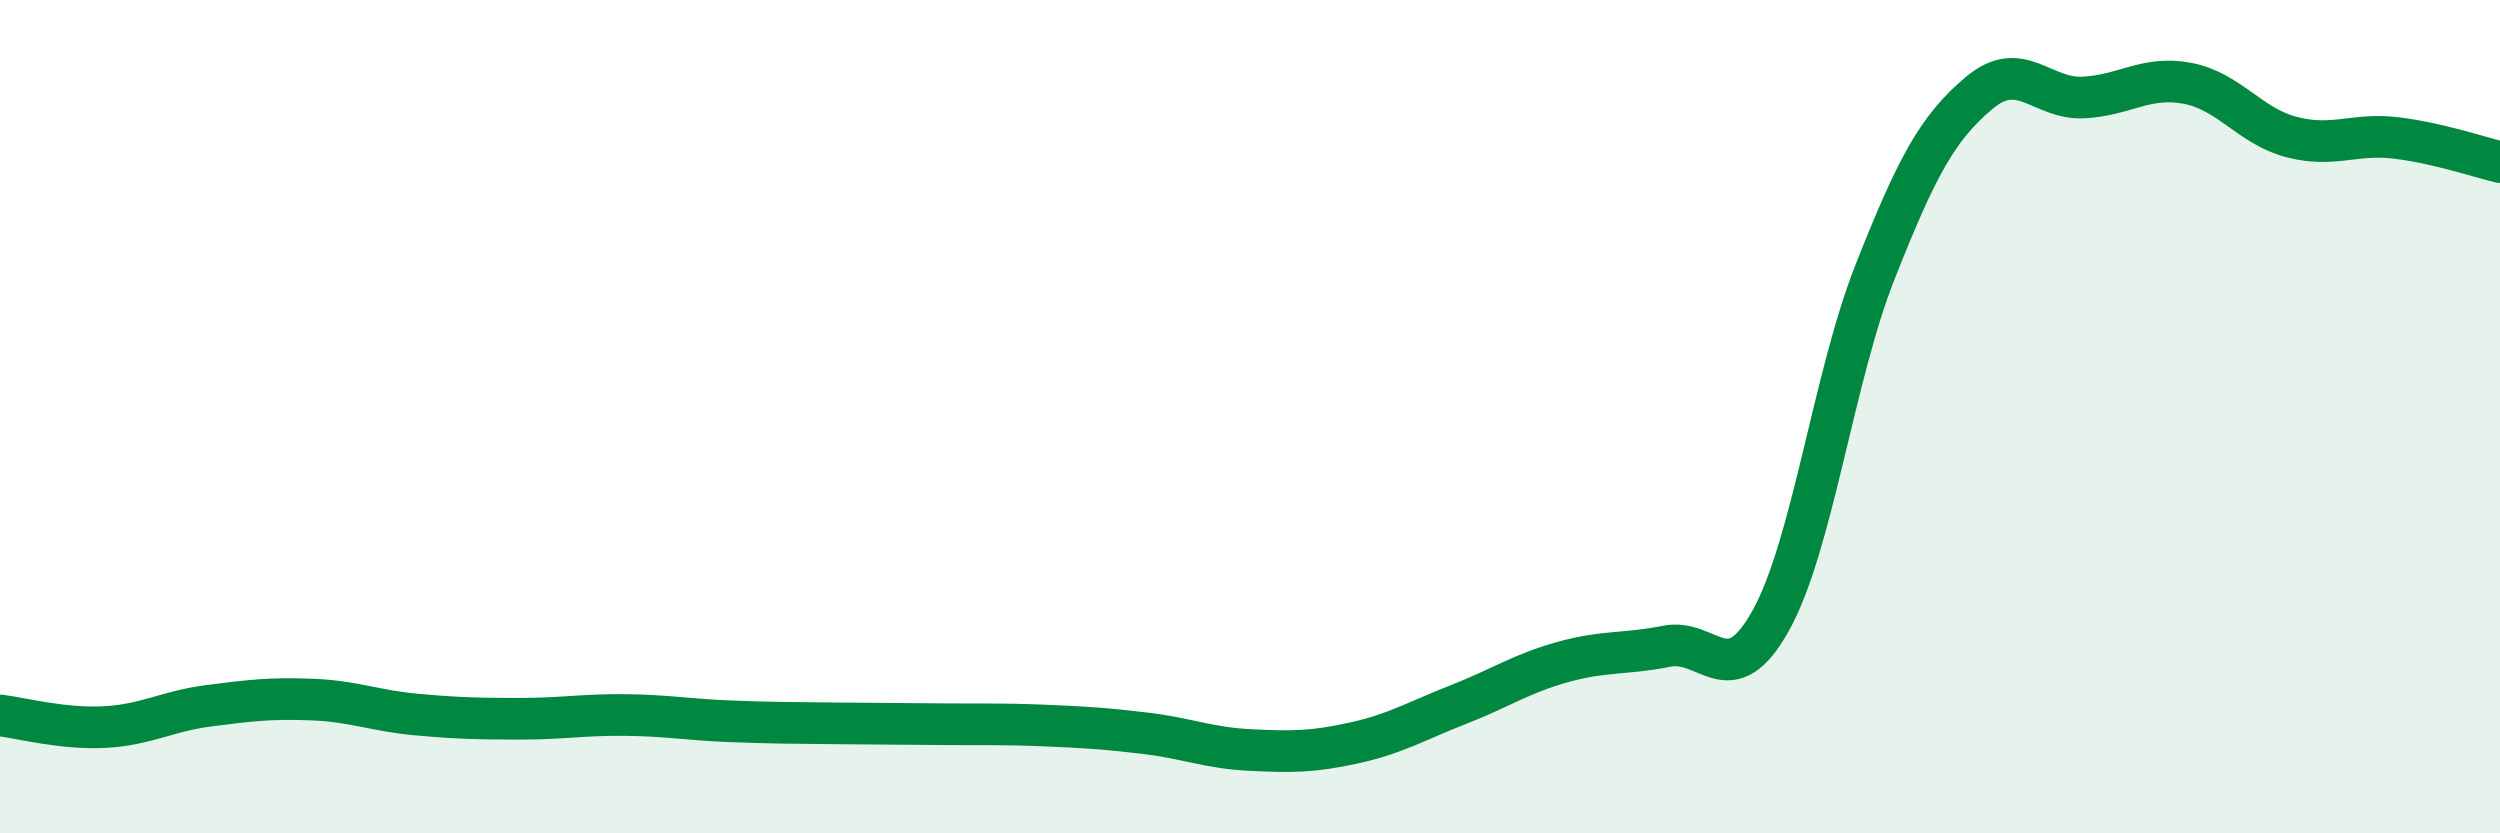
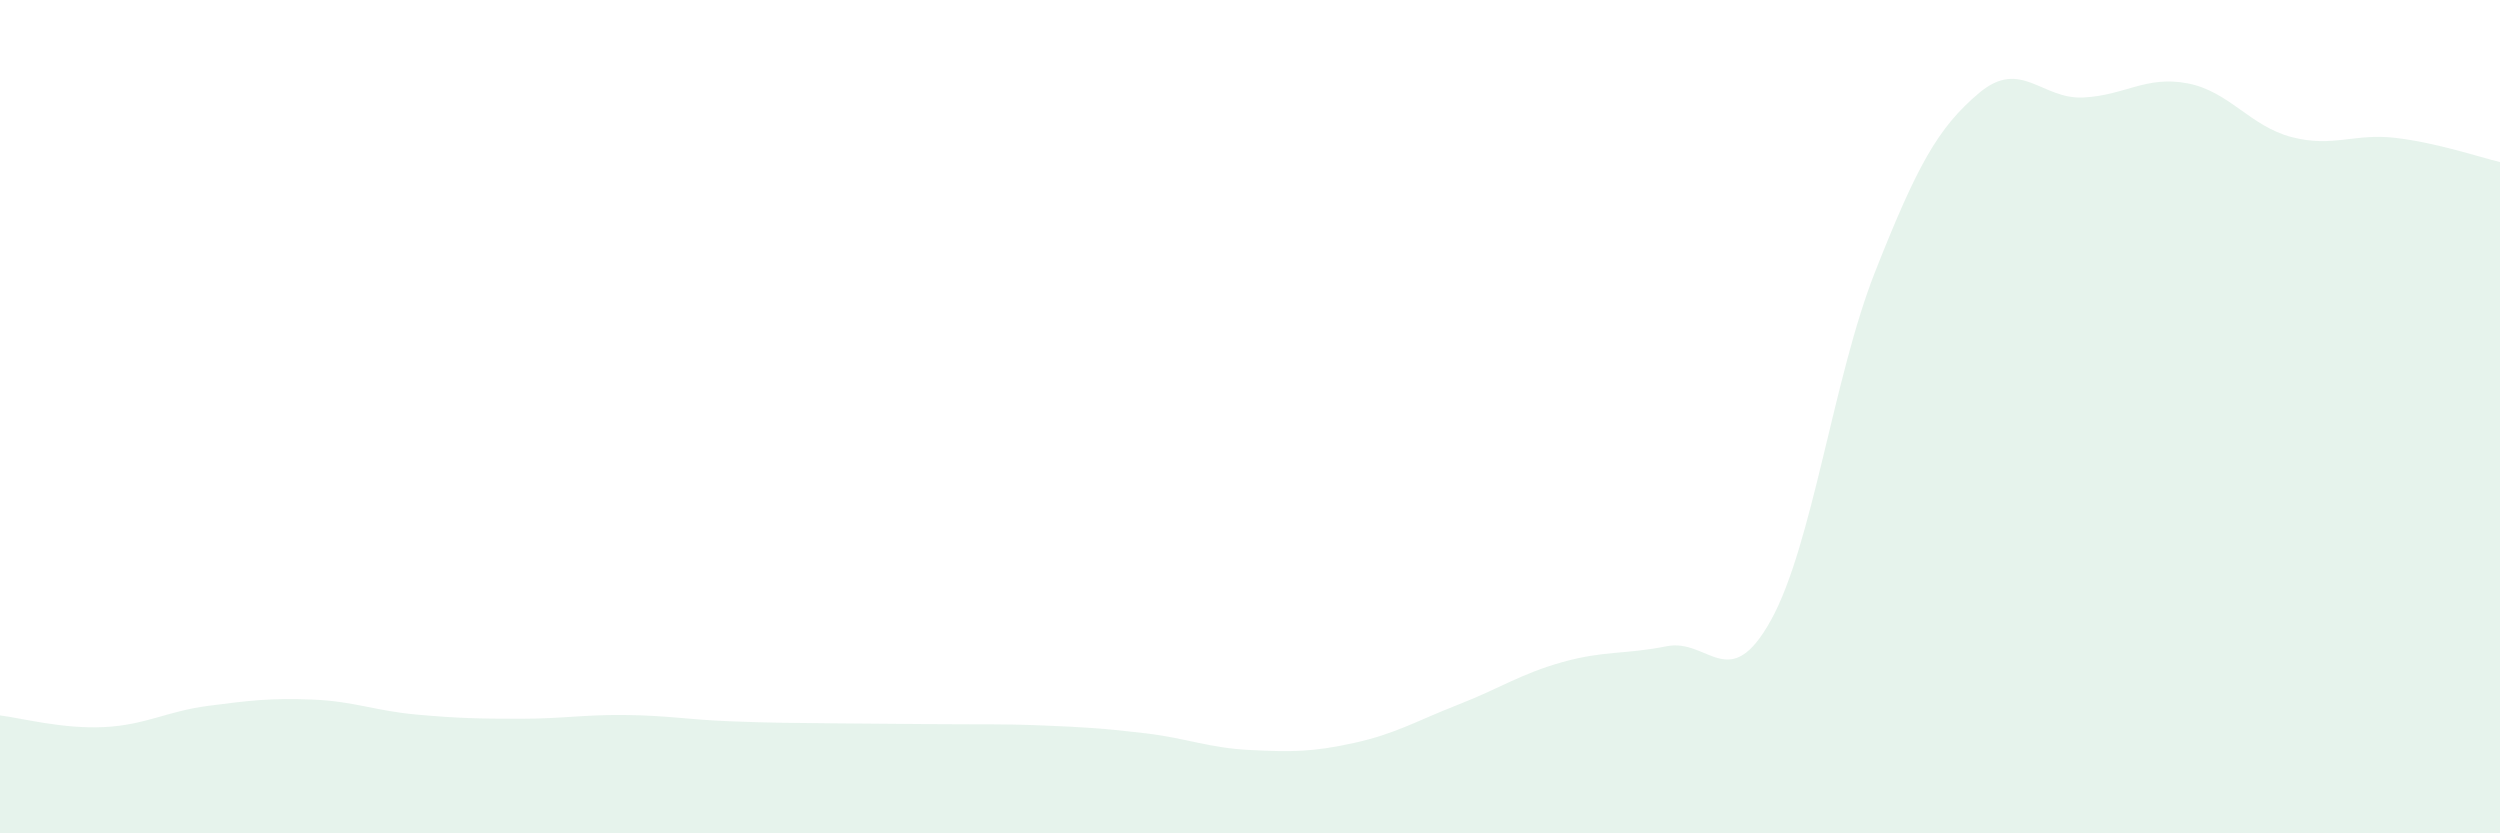
<svg xmlns="http://www.w3.org/2000/svg" width="60" height="20" viewBox="0 0 60 20">
  <path d="M 0,17.17 C 0.5,17.23 1.5,17.5 2.5,17.45 C 3.5,17.4 4,17.07 5,16.94 C 6,16.81 6.5,16.75 7.5,16.79 C 8.5,16.83 9,17.06 10,17.15 C 11,17.24 11.5,17.25 12.5,17.25 C 13.5,17.25 14,17.15 15,17.16 C 16,17.17 16.5,17.27 17.5,17.31 C 18.5,17.35 19,17.35 20,17.36 C 21,17.37 21.5,17.37 22.5,17.38 C 23.5,17.39 24,17.37 25,17.41 C 26,17.45 26.5,17.48 27.5,17.6 C 28.5,17.72 29,17.95 30,18 C 31,18.05 31.5,18.05 32.5,17.83 C 33.5,17.61 34,17.3 35,16.91 C 36,16.52 36.5,16.17 37.5,15.89 C 38.5,15.61 39,15.71 40,15.51 C 41,15.31 41.5,16.69 42.5,14.89 C 43.5,13.09 44,9.06 45,6.53 C 46,4 46.5,3.07 47.5,2.23 C 48.5,1.39 49,2.39 50,2.34 C 51,2.29 51.5,1.81 52.5,2 C 53.5,2.19 54,3.03 55,3.29 C 56,3.55 56.5,3.19 57.5,3.31 C 58.5,3.43 59.5,3.77 60,3.89L60 20L0 20Z" fill="#008740" opacity="0.1" stroke-linecap="round" stroke-linejoin="round" />
-   <path d="M 0,17.17 C 0.5,17.23 1.5,17.5 2.5,17.45 C 3.5,17.4 4,17.07 5,16.94 C 6,16.81 6.5,16.75 7.5,16.79 C 8.5,16.83 9,17.06 10,17.15 C 11,17.24 11.5,17.25 12.5,17.25 C 13.5,17.25 14,17.15 15,17.16 C 16,17.17 16.5,17.27 17.5,17.31 C 18.5,17.35 19,17.35 20,17.36 C 21,17.37 21.5,17.37 22.5,17.38 C 23.5,17.39 24,17.37 25,17.41 C 26,17.45 26.5,17.48 27.5,17.6 C 28.5,17.72 29,17.95 30,18 C 31,18.05 31.5,18.05 32.5,17.83 C 33.5,17.61 34,17.3 35,16.91 C 36,16.52 36.5,16.17 37.5,15.89 C 38.5,15.61 39,15.71 40,15.51 C 41,15.31 41.5,16.69 42.5,14.89 C 43.5,13.09 44,9.06 45,6.53 C 46,4 46.5,3.07 47.5,2.23 C 48.5,1.39 49,2.39 50,2.34 C 51,2.29 51.5,1.81 52.5,2 C 53.5,2.19 54,3.03 55,3.29 C 56,3.55 56.5,3.19 57.5,3.31 C 58.5,3.43 59.5,3.77 60,3.89" stroke="#008740" stroke-width="1" fill="none" stroke-linecap="round" stroke-linejoin="round" />
</svg>